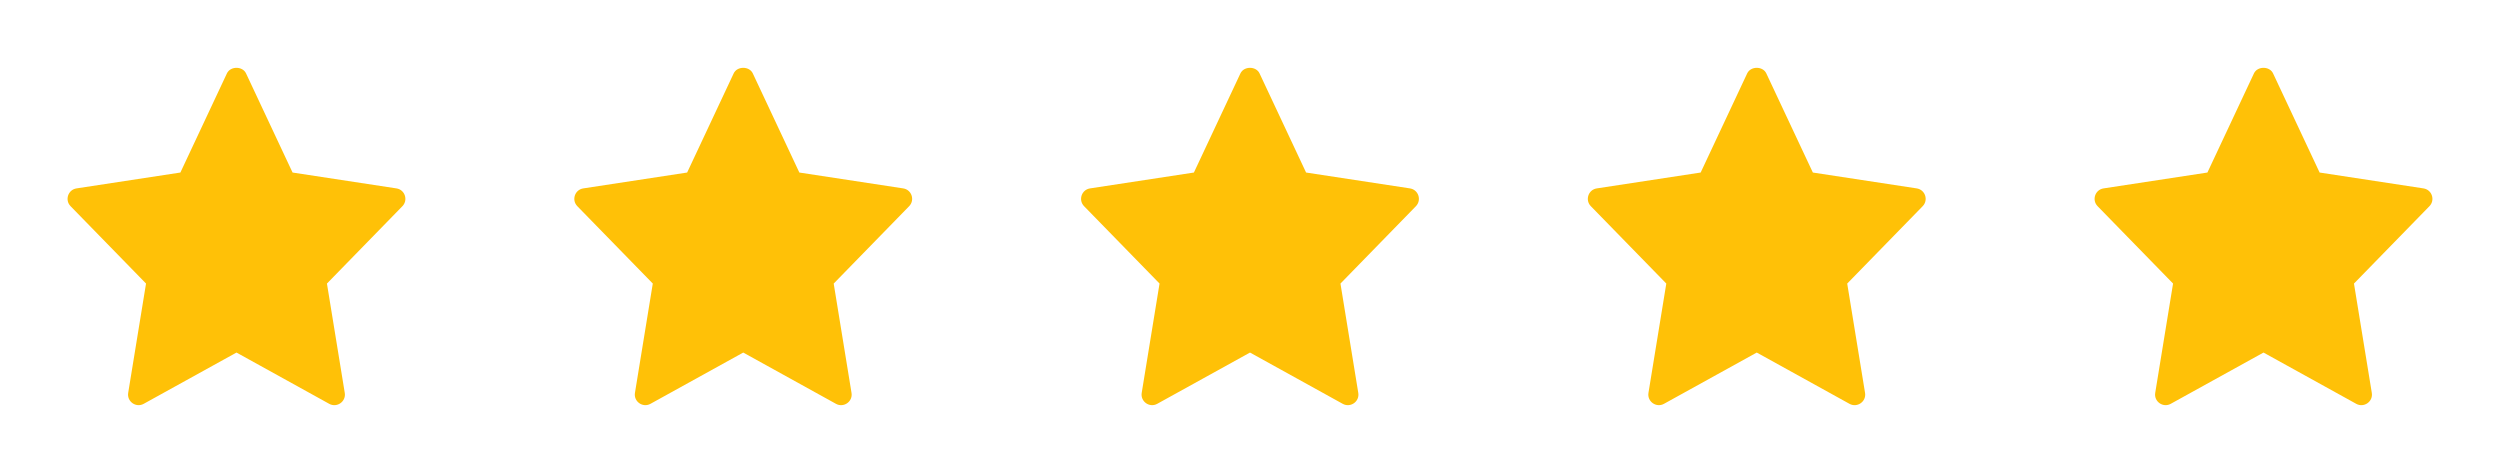
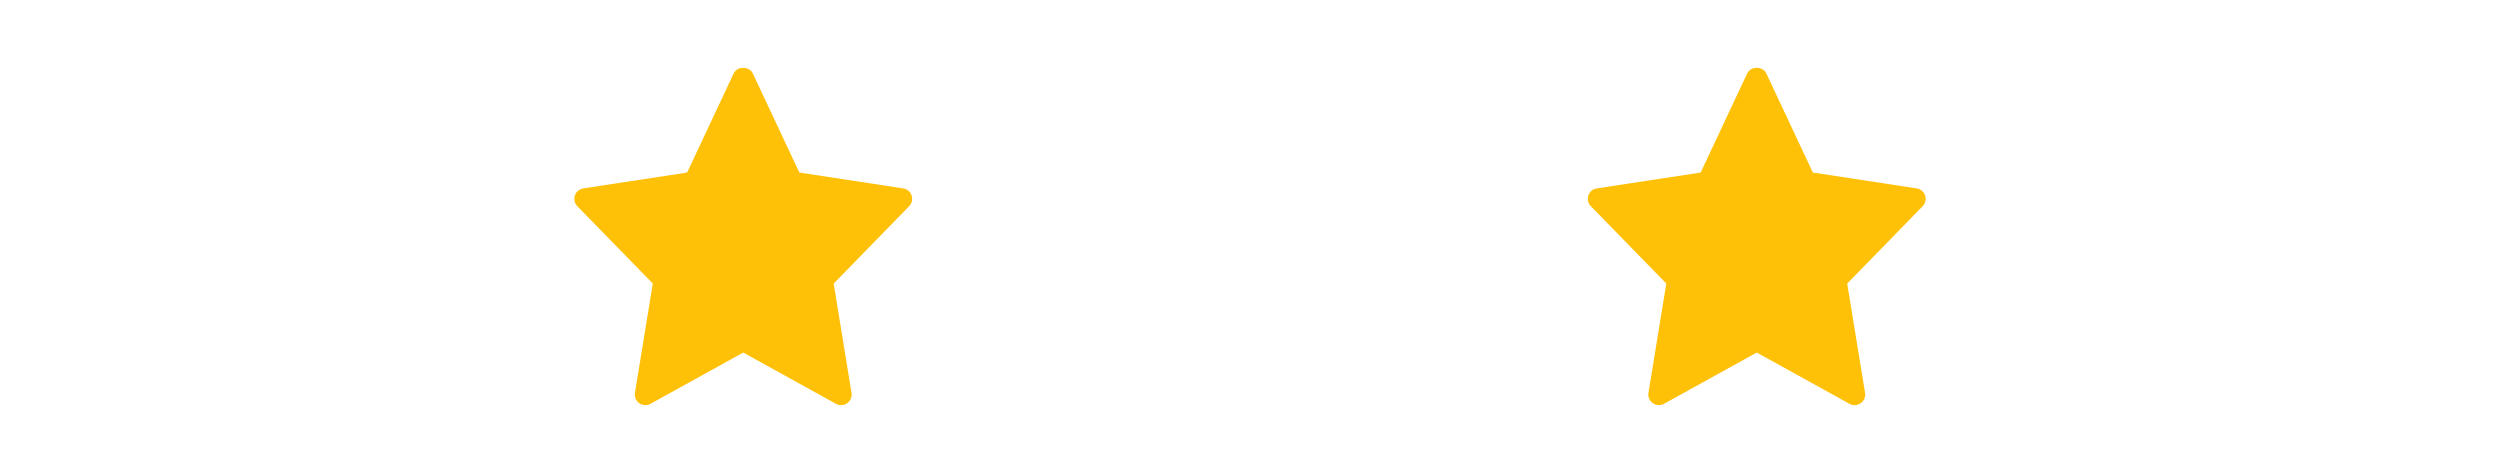
<svg xmlns="http://www.w3.org/2000/svg" width="148" height="28" viewBox="0 0 148 28" fill="none">
  <g filter="url(#filter0_d)">
    <g clip-path="url(#clip0)">
-       <path d="M23.469 7.153L17.32 6.214L14.565 0.344C14.359 -0.094 13.64 -0.094 13.434 0.344L10.679 6.214L4.531 7.153C4.026 7.231 3.824 7.845 4.178 8.207L8.645 12.786L7.589 19.258C7.505 19.773 8.054 20.158 8.508 19.906L14 16.871L19.491 19.907C19.941 20.157 20.495 19.778 20.41 19.259L19.355 12.787L23.821 8.208C24.175 7.845 23.973 7.231 23.469 7.153Z" fill="#FFC107" />
-     </g>
+       </g>
    <g clip-path="url(#clip1)">
      <path d="M53.469 7.153L47.321 6.214L44.565 0.344C44.359 -0.094 43.64 -0.094 43.434 0.344L40.679 6.214L34.531 7.153C34.026 7.231 33.824 7.845 34.178 8.207L38.645 12.786L37.589 19.258C37.505 19.773 38.054 20.158 38.508 19.906L44 16.871L49.491 19.907C49.941 20.157 50.495 19.778 50.41 19.259L49.355 12.787L53.821 8.208C54.175 7.845 53.973 7.231 53.469 7.153Z" fill="#FFC107" />
    </g>
    <g clip-path="url(#clip2)">
      <path d="M83.469 7.153L77.32 6.214L74.565 0.344C74.359 -0.094 73.64 -0.094 73.434 0.344L70.679 6.214L64.531 7.153C64.025 7.231 63.824 7.845 64.178 8.207L68.645 12.786L67.589 19.258C67.505 19.773 68.054 20.158 68.508 19.906L74 16.871L79.491 19.907C79.941 20.157 80.496 19.778 80.41 19.259L79.355 12.787L83.821 8.208C84.175 7.845 83.973 7.231 83.469 7.153Z" fill="#FFC107" />
    </g>
    <g clip-path="url(#clip3)">
      <path d="M113.469 7.153L107.321 6.214L104.565 0.344C104.359 -0.094 103.64 -0.094 103.434 0.344L100.679 6.214L94.531 7.153C94.025 7.231 93.824 7.845 94.178 8.207L98.645 12.786L97.589 19.258C97.505 19.773 98.054 20.158 98.508 19.906L104 16.871L109.491 19.907C109.941 20.157 110.496 19.778 110.411 19.259L109.355 12.787L113.821 8.208C114.176 7.845 113.973 7.231 113.469 7.153Z" fill="#FFC107" />
    </g>
    <g clip-path="url(#clip4)">
-       <path d="M143.469 7.153L137.321 6.214L134.565 0.344C134.359 -0.094 133.64 -0.094 133.434 0.344L130.679 6.214L124.531 7.153C124.026 7.231 123.824 7.845 124.178 8.207L128.645 12.786L127.589 19.258C127.505 19.773 128.054 20.158 128.508 19.906L134 16.871L139.491 19.907C139.941 20.157 140.496 19.778 140.411 19.259L139.355 12.787L143.821 8.208C144.176 7.845 143.973 7.231 143.469 7.153Z" fill="#FFC107" />
-     </g>
+       </g>
  </g>
  <defs>
    <filter id="filter0_d" x="0" y="0" width="148" height="28" filterUnits="userSpaceOnUse" color-interpolation-filters="sRGB">
      <feFlood flood-opacity="0" result="BackgroundImageFix" />
      <feColorMatrix in="SourceAlpha" type="matrix" values="0 0 0 0 0 0 0 0 0 0 0 0 0 0 0 0 0 0 127 0" />
      <feOffset dy="4" />
      <feGaussianBlur stdDeviation="2" />
      <feColorMatrix type="matrix" values="0 0 0 0 0 0 0 0 0 0 0 0 0 0 0 0 0 0 0.25 0" />
      <feBlend mode="normal" in2="BackgroundImageFix" result="effect1_dropShadow" />
      <feBlend mode="normal" in="SourceGraphic" in2="effect1_dropShadow" result="shape" />
    </filter>
    <clipPath id="clip0">
      <rect width="20" height="20" fill="white" transform="translate(4)" />
    </clipPath>
    <clipPath id="clip1">
      <rect width="20" height="20" fill="white" transform="translate(34)" />
    </clipPath>
    <clipPath id="clip2">
-       <rect width="20" height="20" fill="white" transform="translate(64)" />
-     </clipPath>
+       </clipPath>
    <clipPath id="clip3">
      <rect width="20" height="20" fill="white" transform="translate(94)" />
    </clipPath>
    <clipPath id="clip4">
      <rect width="20" height="20" fill="white" transform="translate(124)" />
    </clipPath>
  </defs>
</svg>